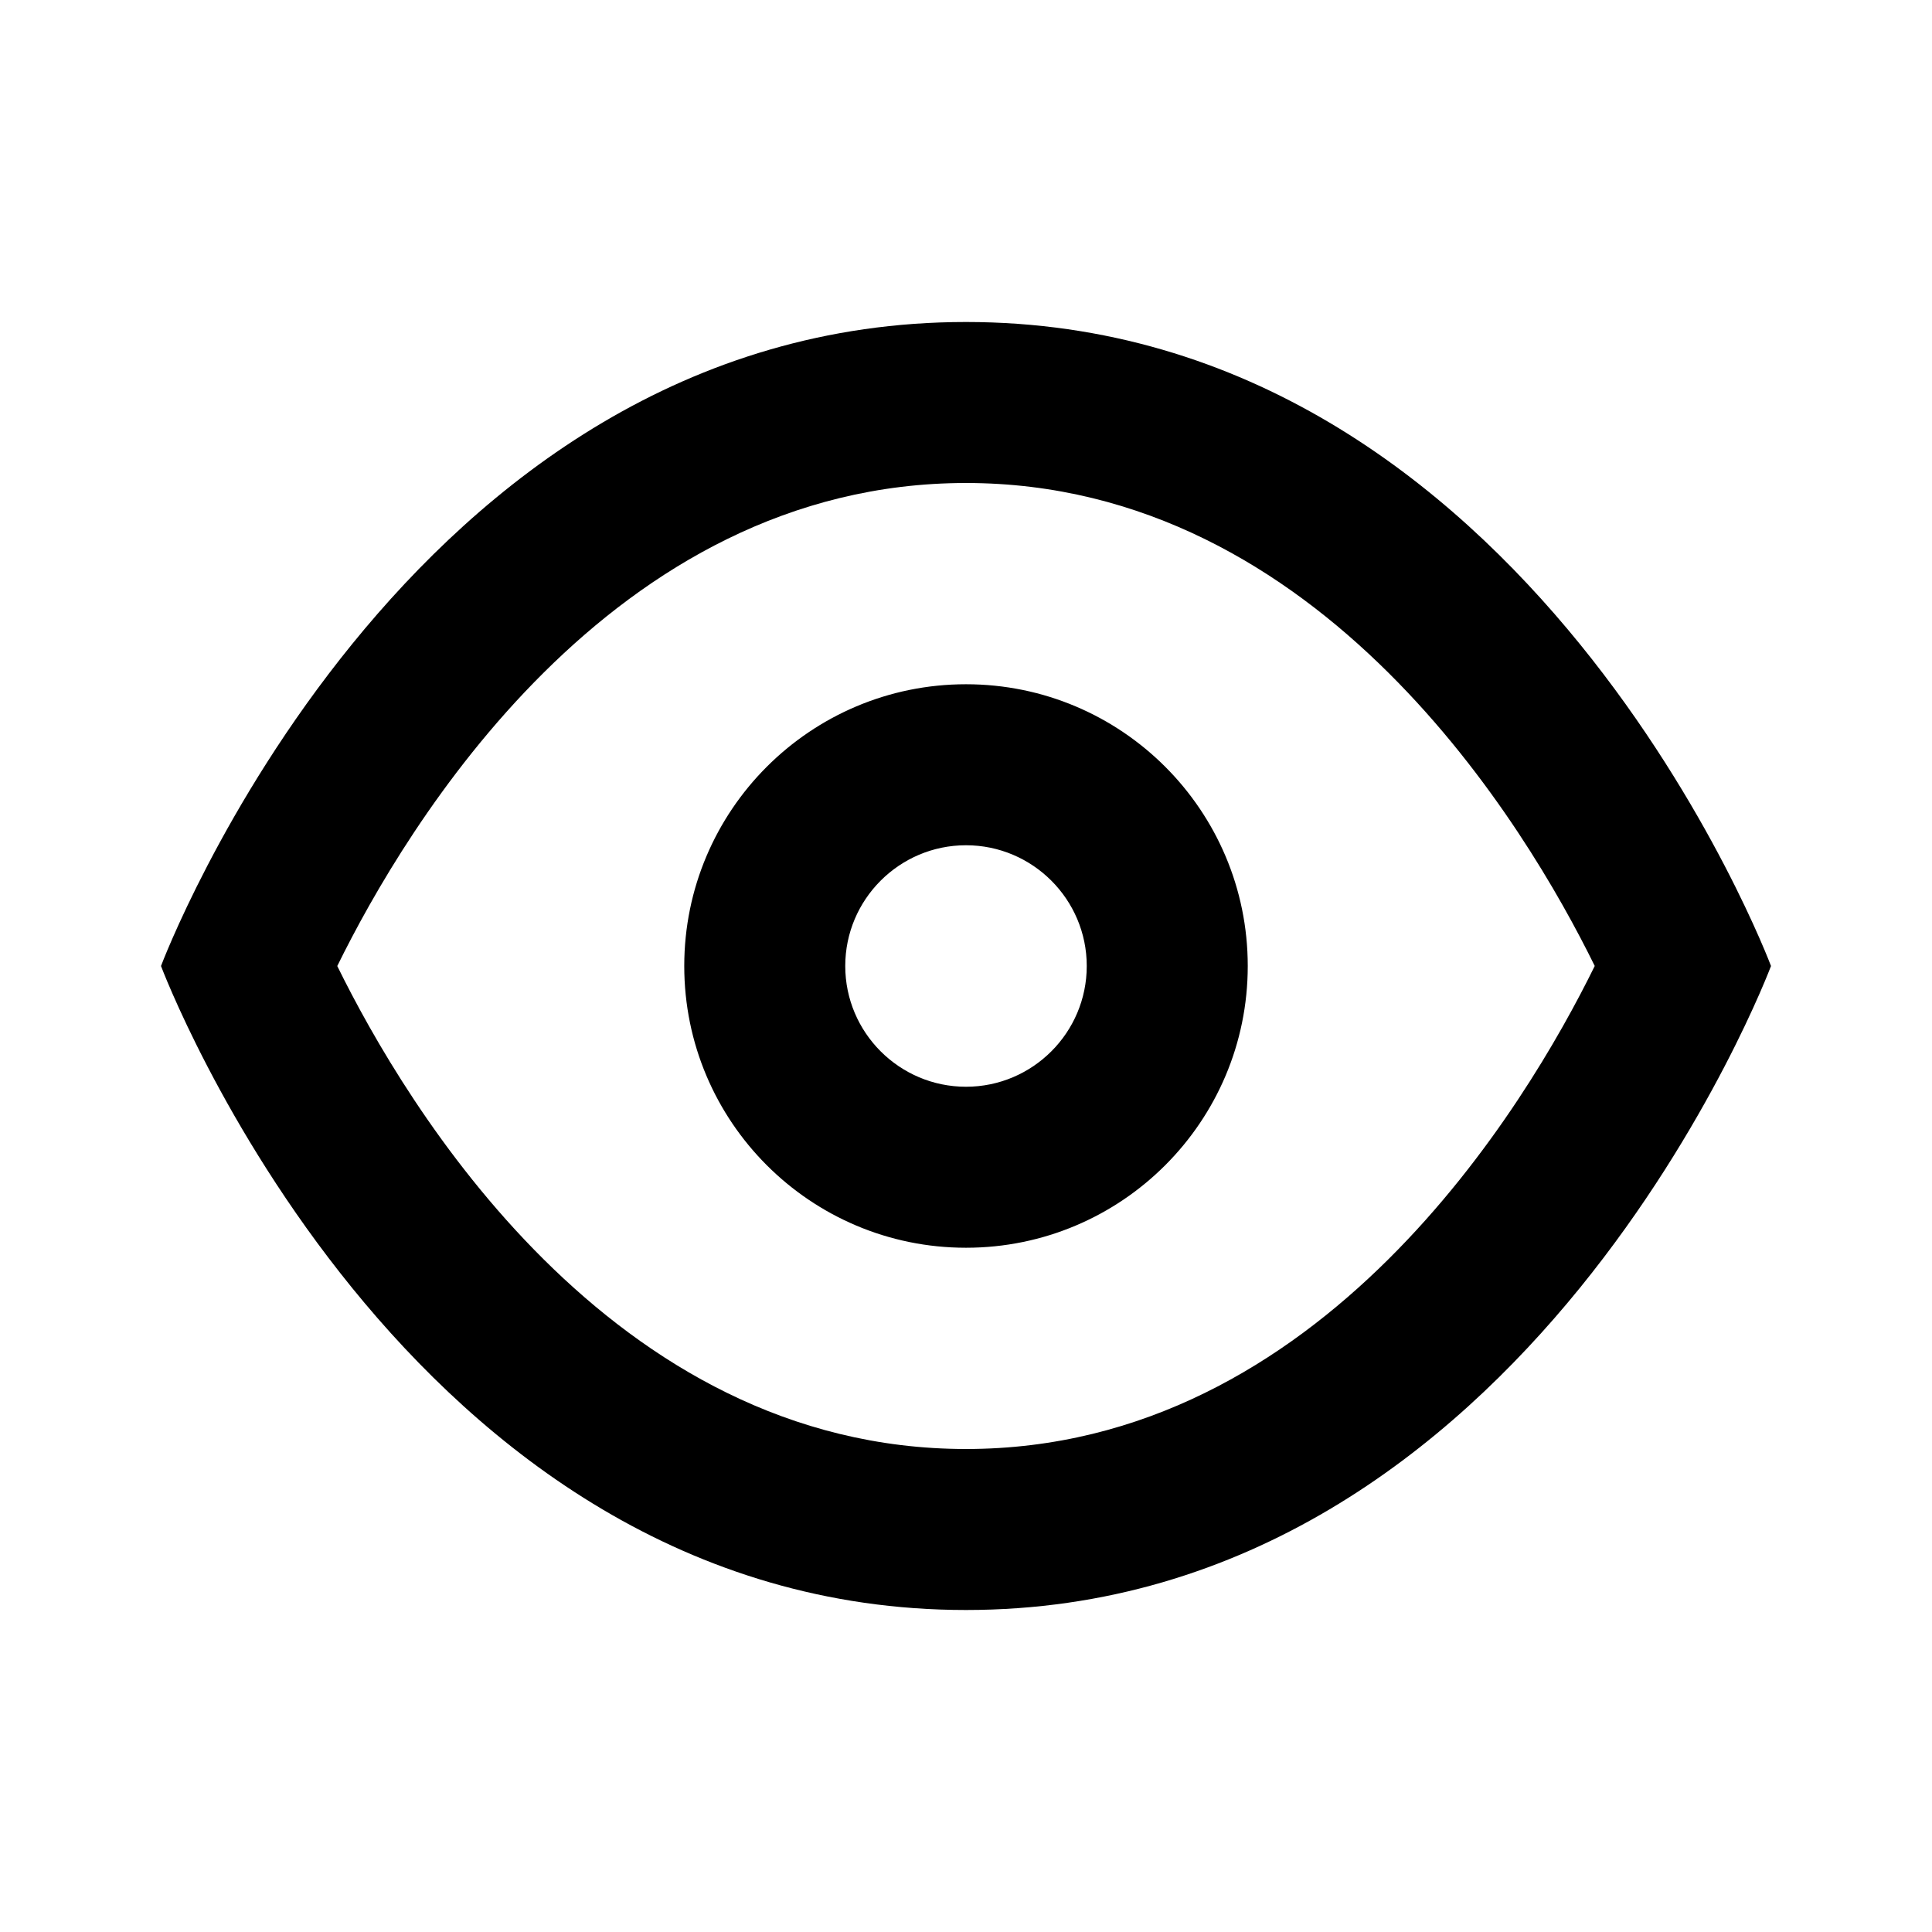
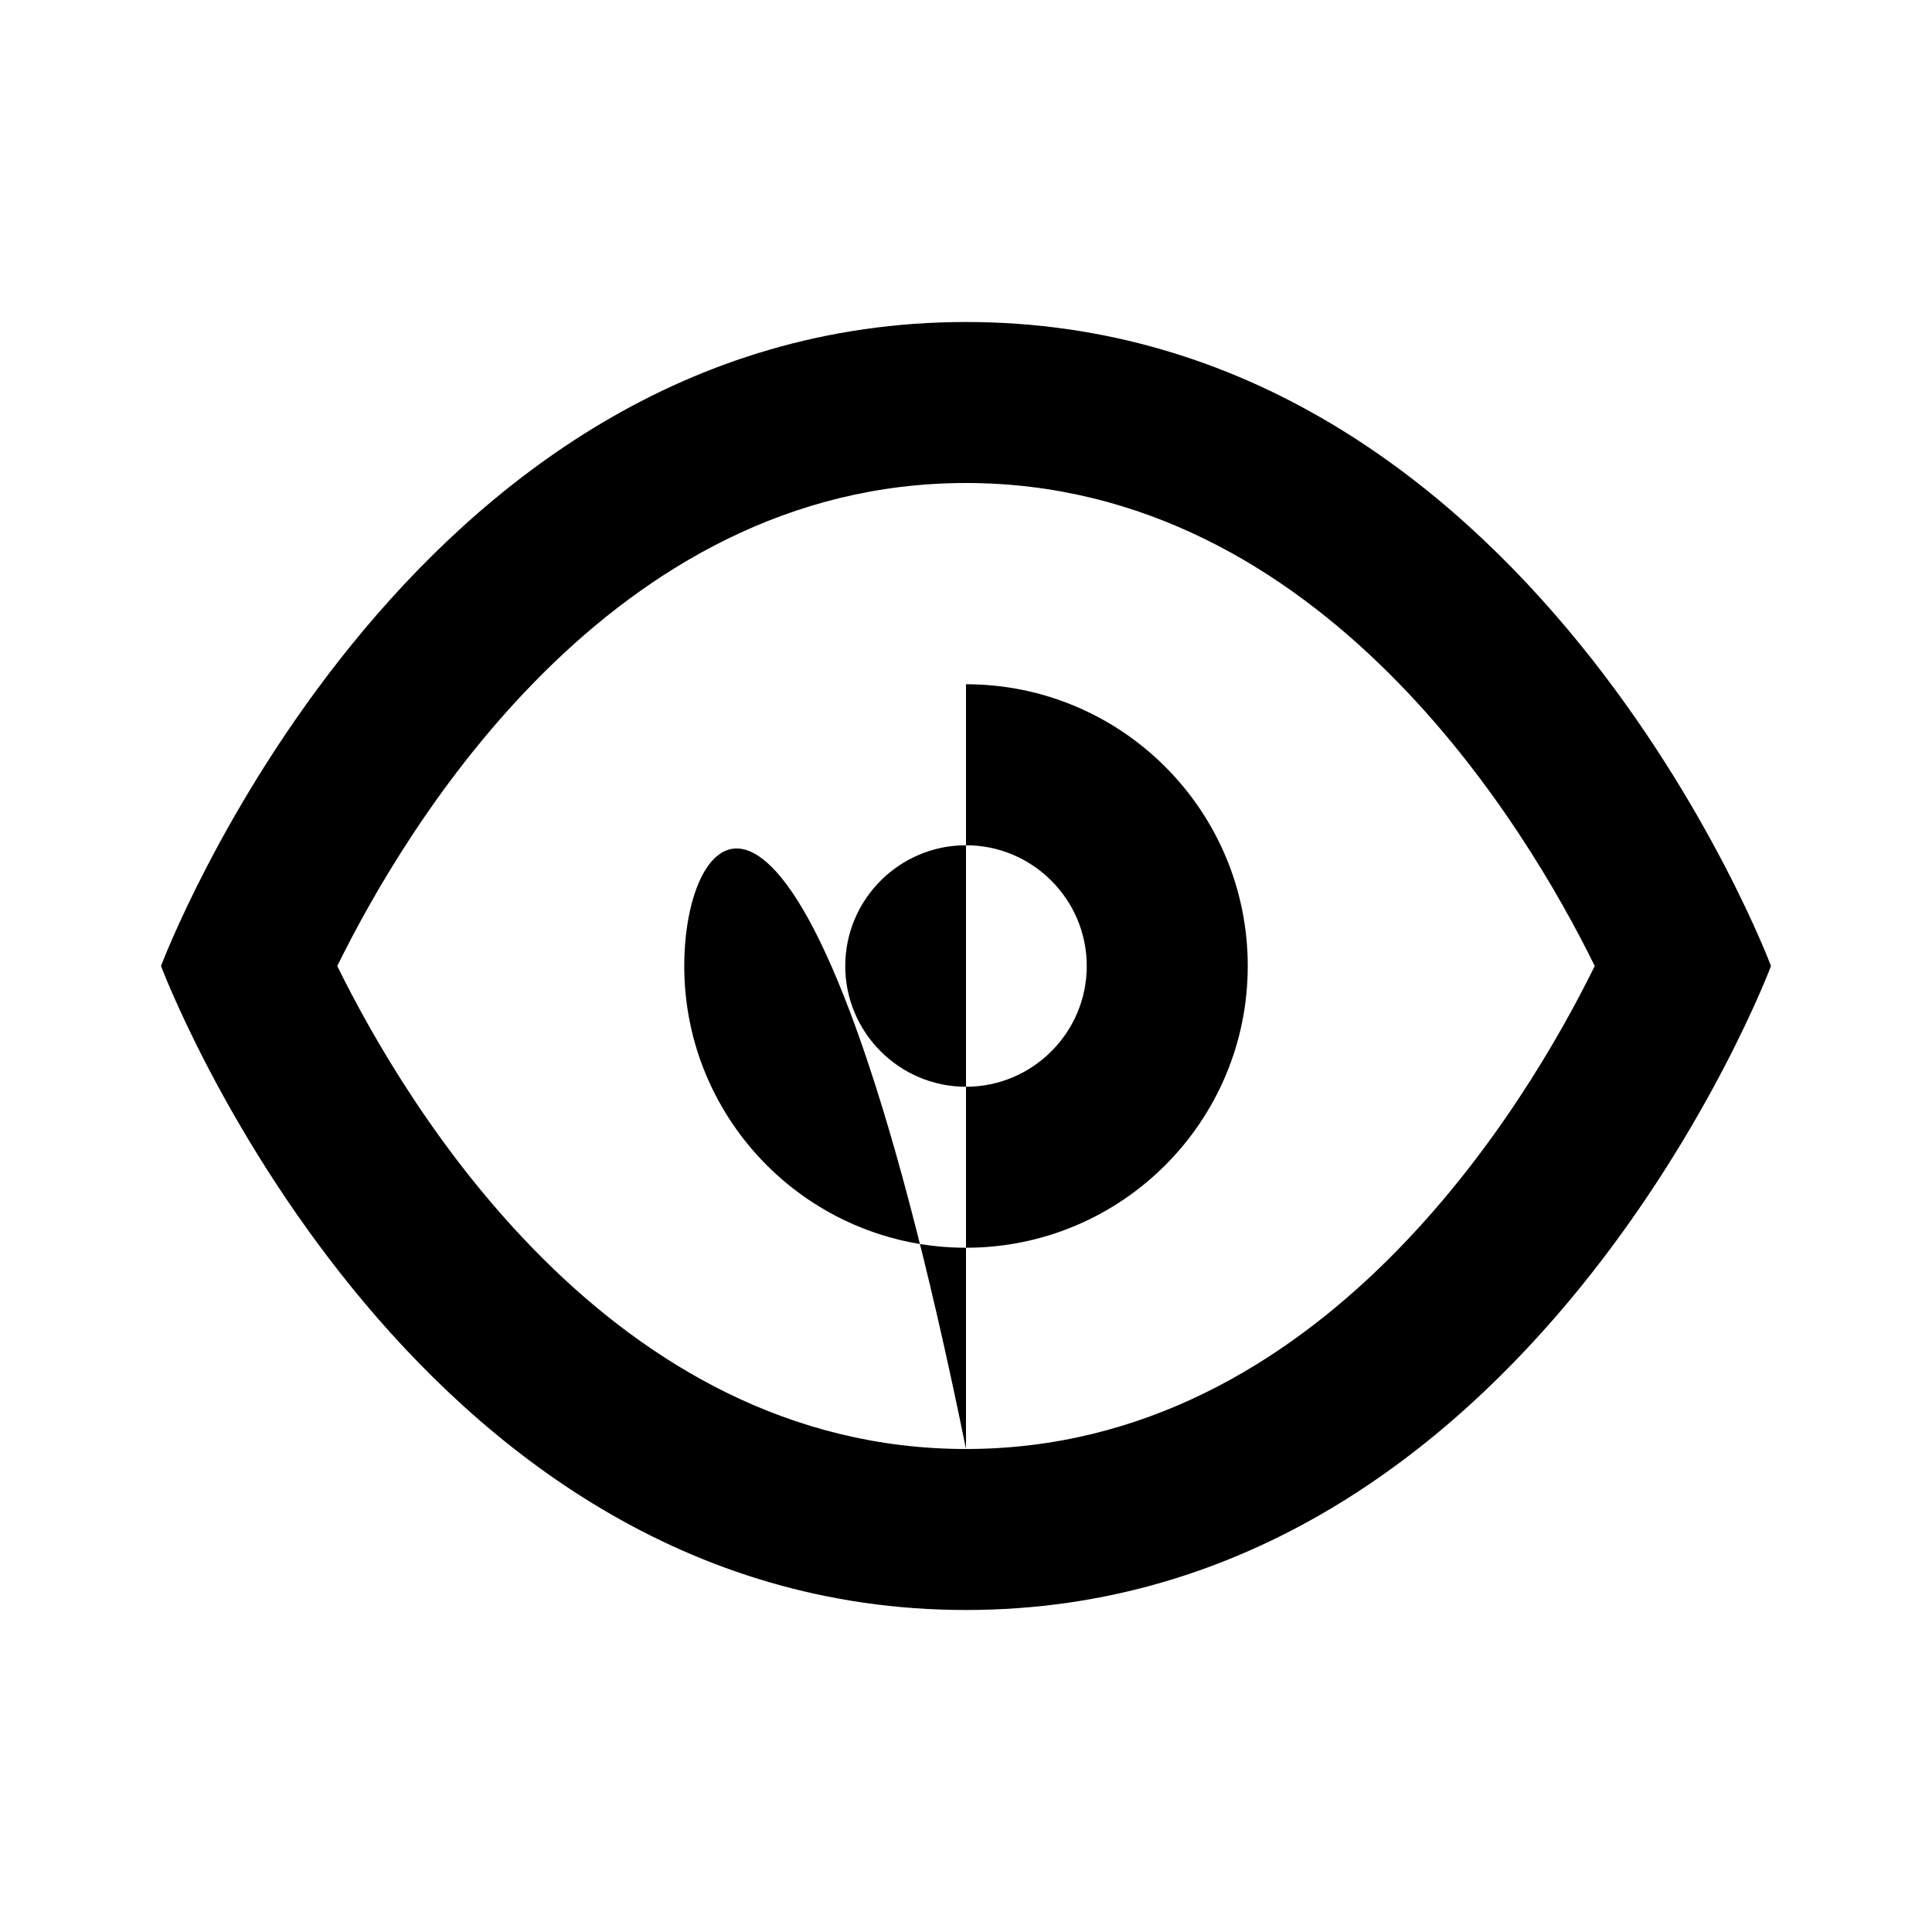
<svg xmlns="http://www.w3.org/2000/svg" width="800px" height="800px" viewBox="0 0 512 512" version="1.1">
  <title>eye</title>
  <g id="Page-1" stroke="none" stroke-width="1" fill="none" fill-rule="evenodd">
    <g id="Shape" fill="#000000" transform="translate(42.667, 85.333)">
-       <path d="M213.333,1.42108547e-14 C64,1.42108547e-14 7.10542736e-15,170.667 7.10542736e-15,170.667 C7.10542736e-15,170.667 64,341.333 213.333,341.333 C362.667,341.333 426.667,170.667 426.667,170.667 C426.667,170.667 362.667,1.42108547e-14 213.333,1.42108547e-14 Z M213.333,298.667 C119.072,298.667 64.737,207.363 46.714,170.673 C64.785,133.889 119.115,42.667 213.333,42.667 C307.595,42.667 361.93,133.97 379.954,170.659 C361.882,207.444 307.552,298.667 213.333,298.667 Z M213.333,96 C172.096,96 138.667,129.43 138.667,170.667 C138.667,211.904 172.096,245.333 213.333,245.333 C254.57,245.333 288,211.904 288,170.667 C288,129.43 254.57,96 213.333,96 Z M213.333,202.667 C195.689,202.667 181.333,188.311 181.333,170.667 C181.333,153.022 195.689,138.667 213.333,138.667 C230.978,138.667 245.333,153.022 245.333,170.667 C245.333,188.311 230.978,202.667 213.333,202.667 Z">
+       <path d="M213.333,1.42108547e-14 C64,1.42108547e-14 7.10542736e-15,170.667 7.10542736e-15,170.667 C7.10542736e-15,170.667 64,341.333 213.333,341.333 C362.667,341.333 426.667,170.667 426.667,170.667 C426.667,170.667 362.667,1.42108547e-14 213.333,1.42108547e-14 Z M213.333,298.667 C119.072,298.667 64.737,207.363 46.714,170.673 C64.785,133.889 119.115,42.667 213.333,42.667 C307.595,42.667 361.93,133.97 379.954,170.659 C361.882,207.444 307.552,298.667 213.333,298.667 Z C172.096,96 138.667,129.43 138.667,170.667 C138.667,211.904 172.096,245.333 213.333,245.333 C254.57,245.333 288,211.904 288,170.667 C288,129.43 254.57,96 213.333,96 Z M213.333,202.667 C195.689,202.667 181.333,188.311 181.333,170.667 C181.333,153.022 195.689,138.667 213.333,138.667 C230.978,138.667 245.333,153.022 245.333,170.667 C245.333,188.311 230.978,202.667 213.333,202.667 Z">

</path>
    </g>
  </g>
</svg>